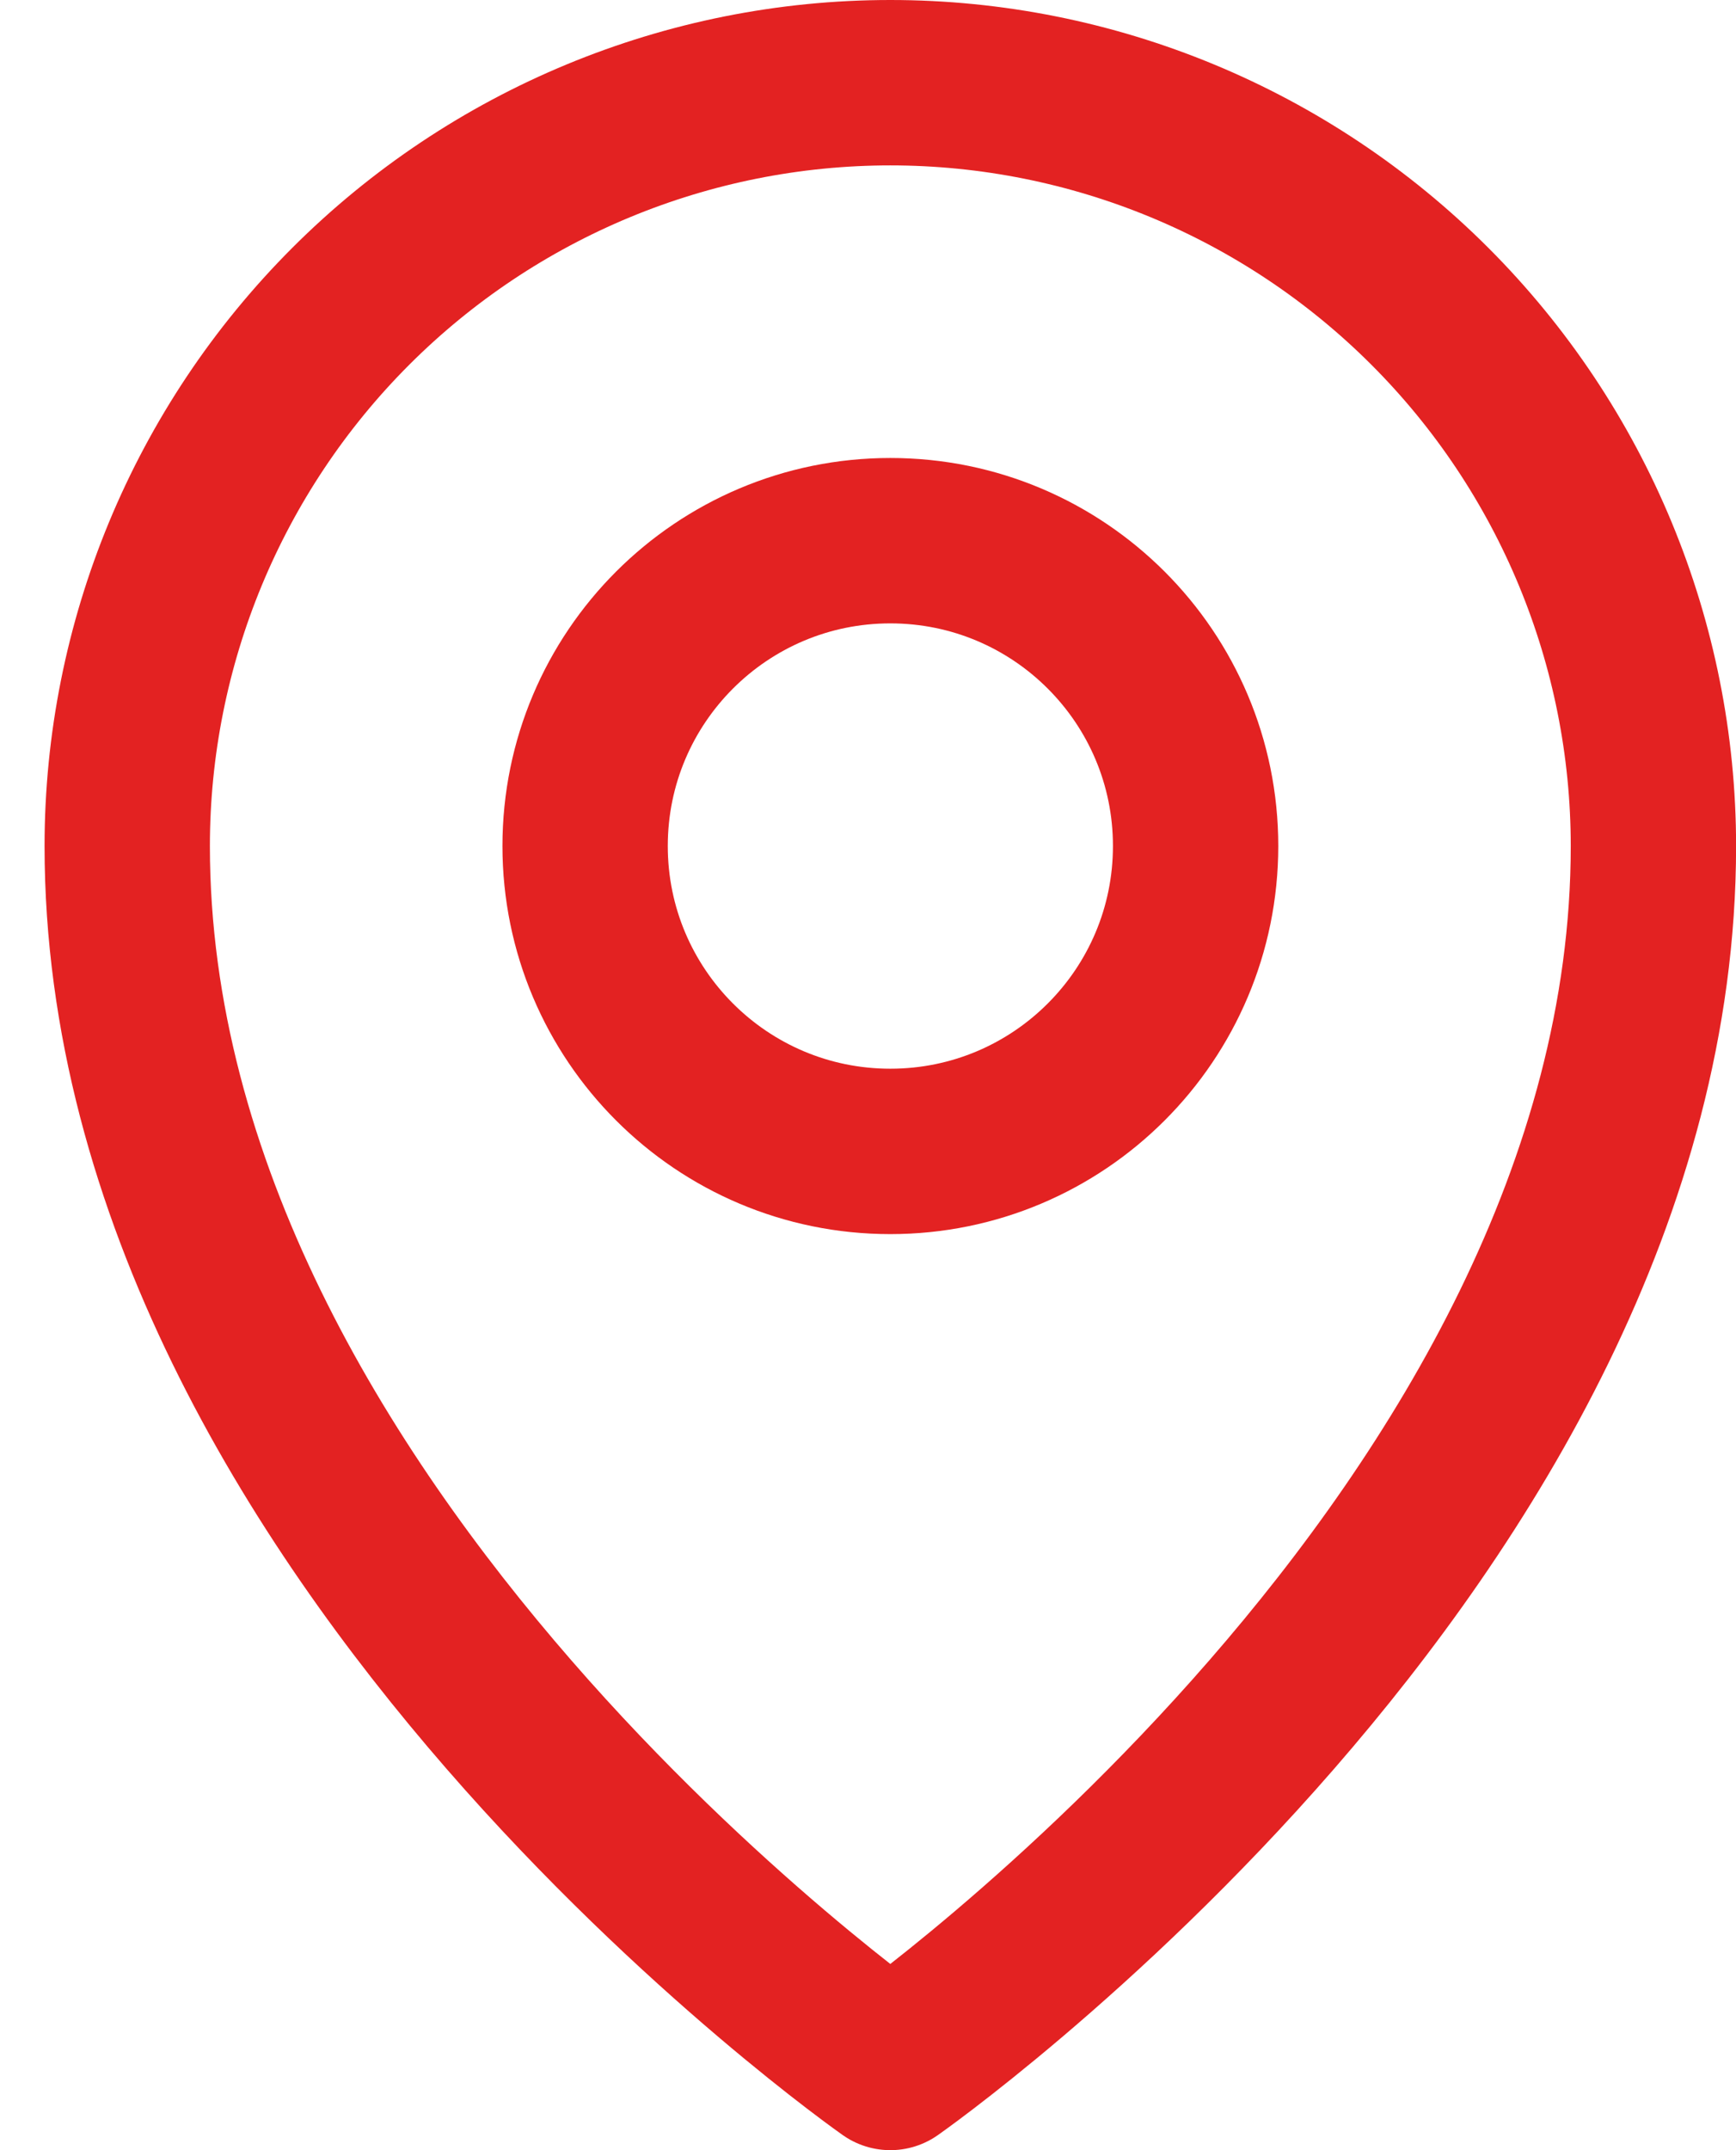
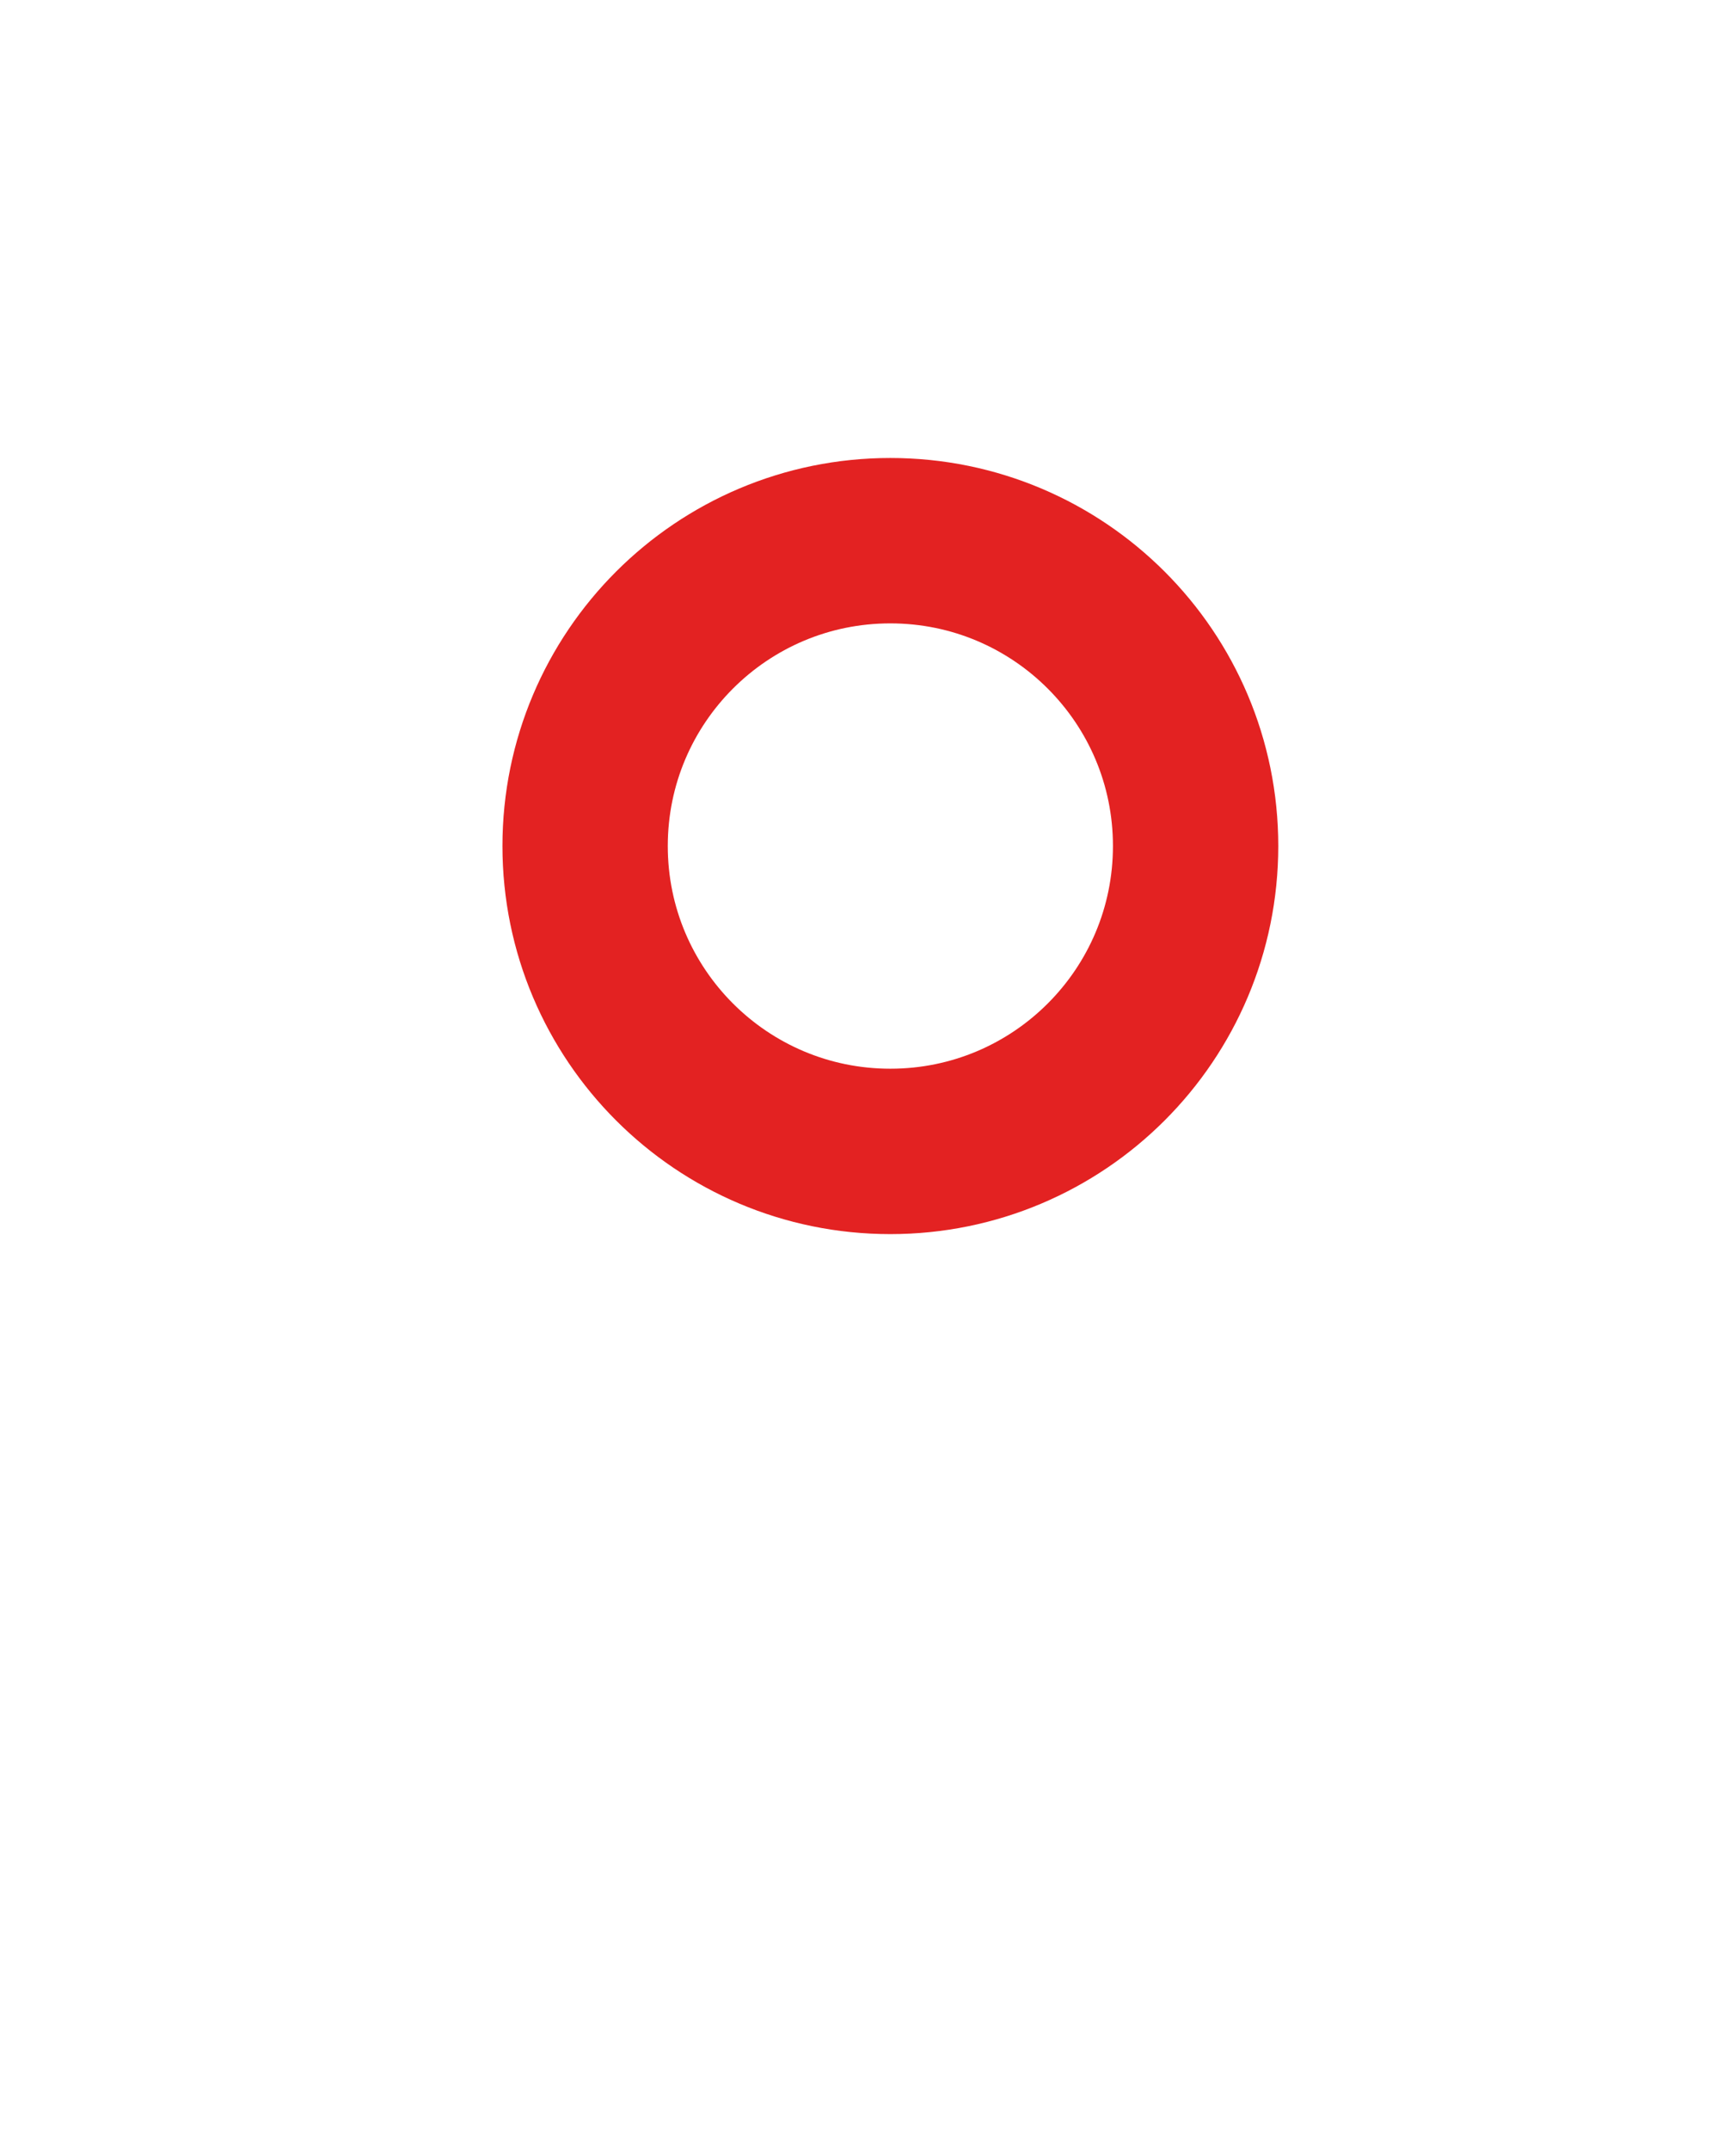
<svg xmlns="http://www.w3.org/2000/svg" width="21" height="26" viewBox="0 0 21 26" fill="none">
  <path d="M10.77 13.923C12.81 13.923 14.463 12.27 14.463 10.23C14.463 8.191 12.81 6.538 10.77 6.538C8.731 6.538 7.078 8.191 7.078 10.23C7.078 12.27 8.731 13.923 10.77 13.923Z" stroke="#e32222" stroke-width="2" stroke-linecap="round" stroke-linejoin="round" />
-   <path d="M20.001 10.231C20.001 18.538 10.77 25 10.77 25C10.77 25 1.539 18.538 1.539 10.231C1.539 7.783 2.512 5.435 4.243 3.704C5.974 1.973 8.322 1 10.77 1C13.218 1 15.566 1.973 17.297 3.704C19.028 5.435 20.001 7.783 20.001 10.231Z" stroke="#e32222" stroke-width="2" stroke-linecap="round" stroke-linejoin="round" />
</svg>